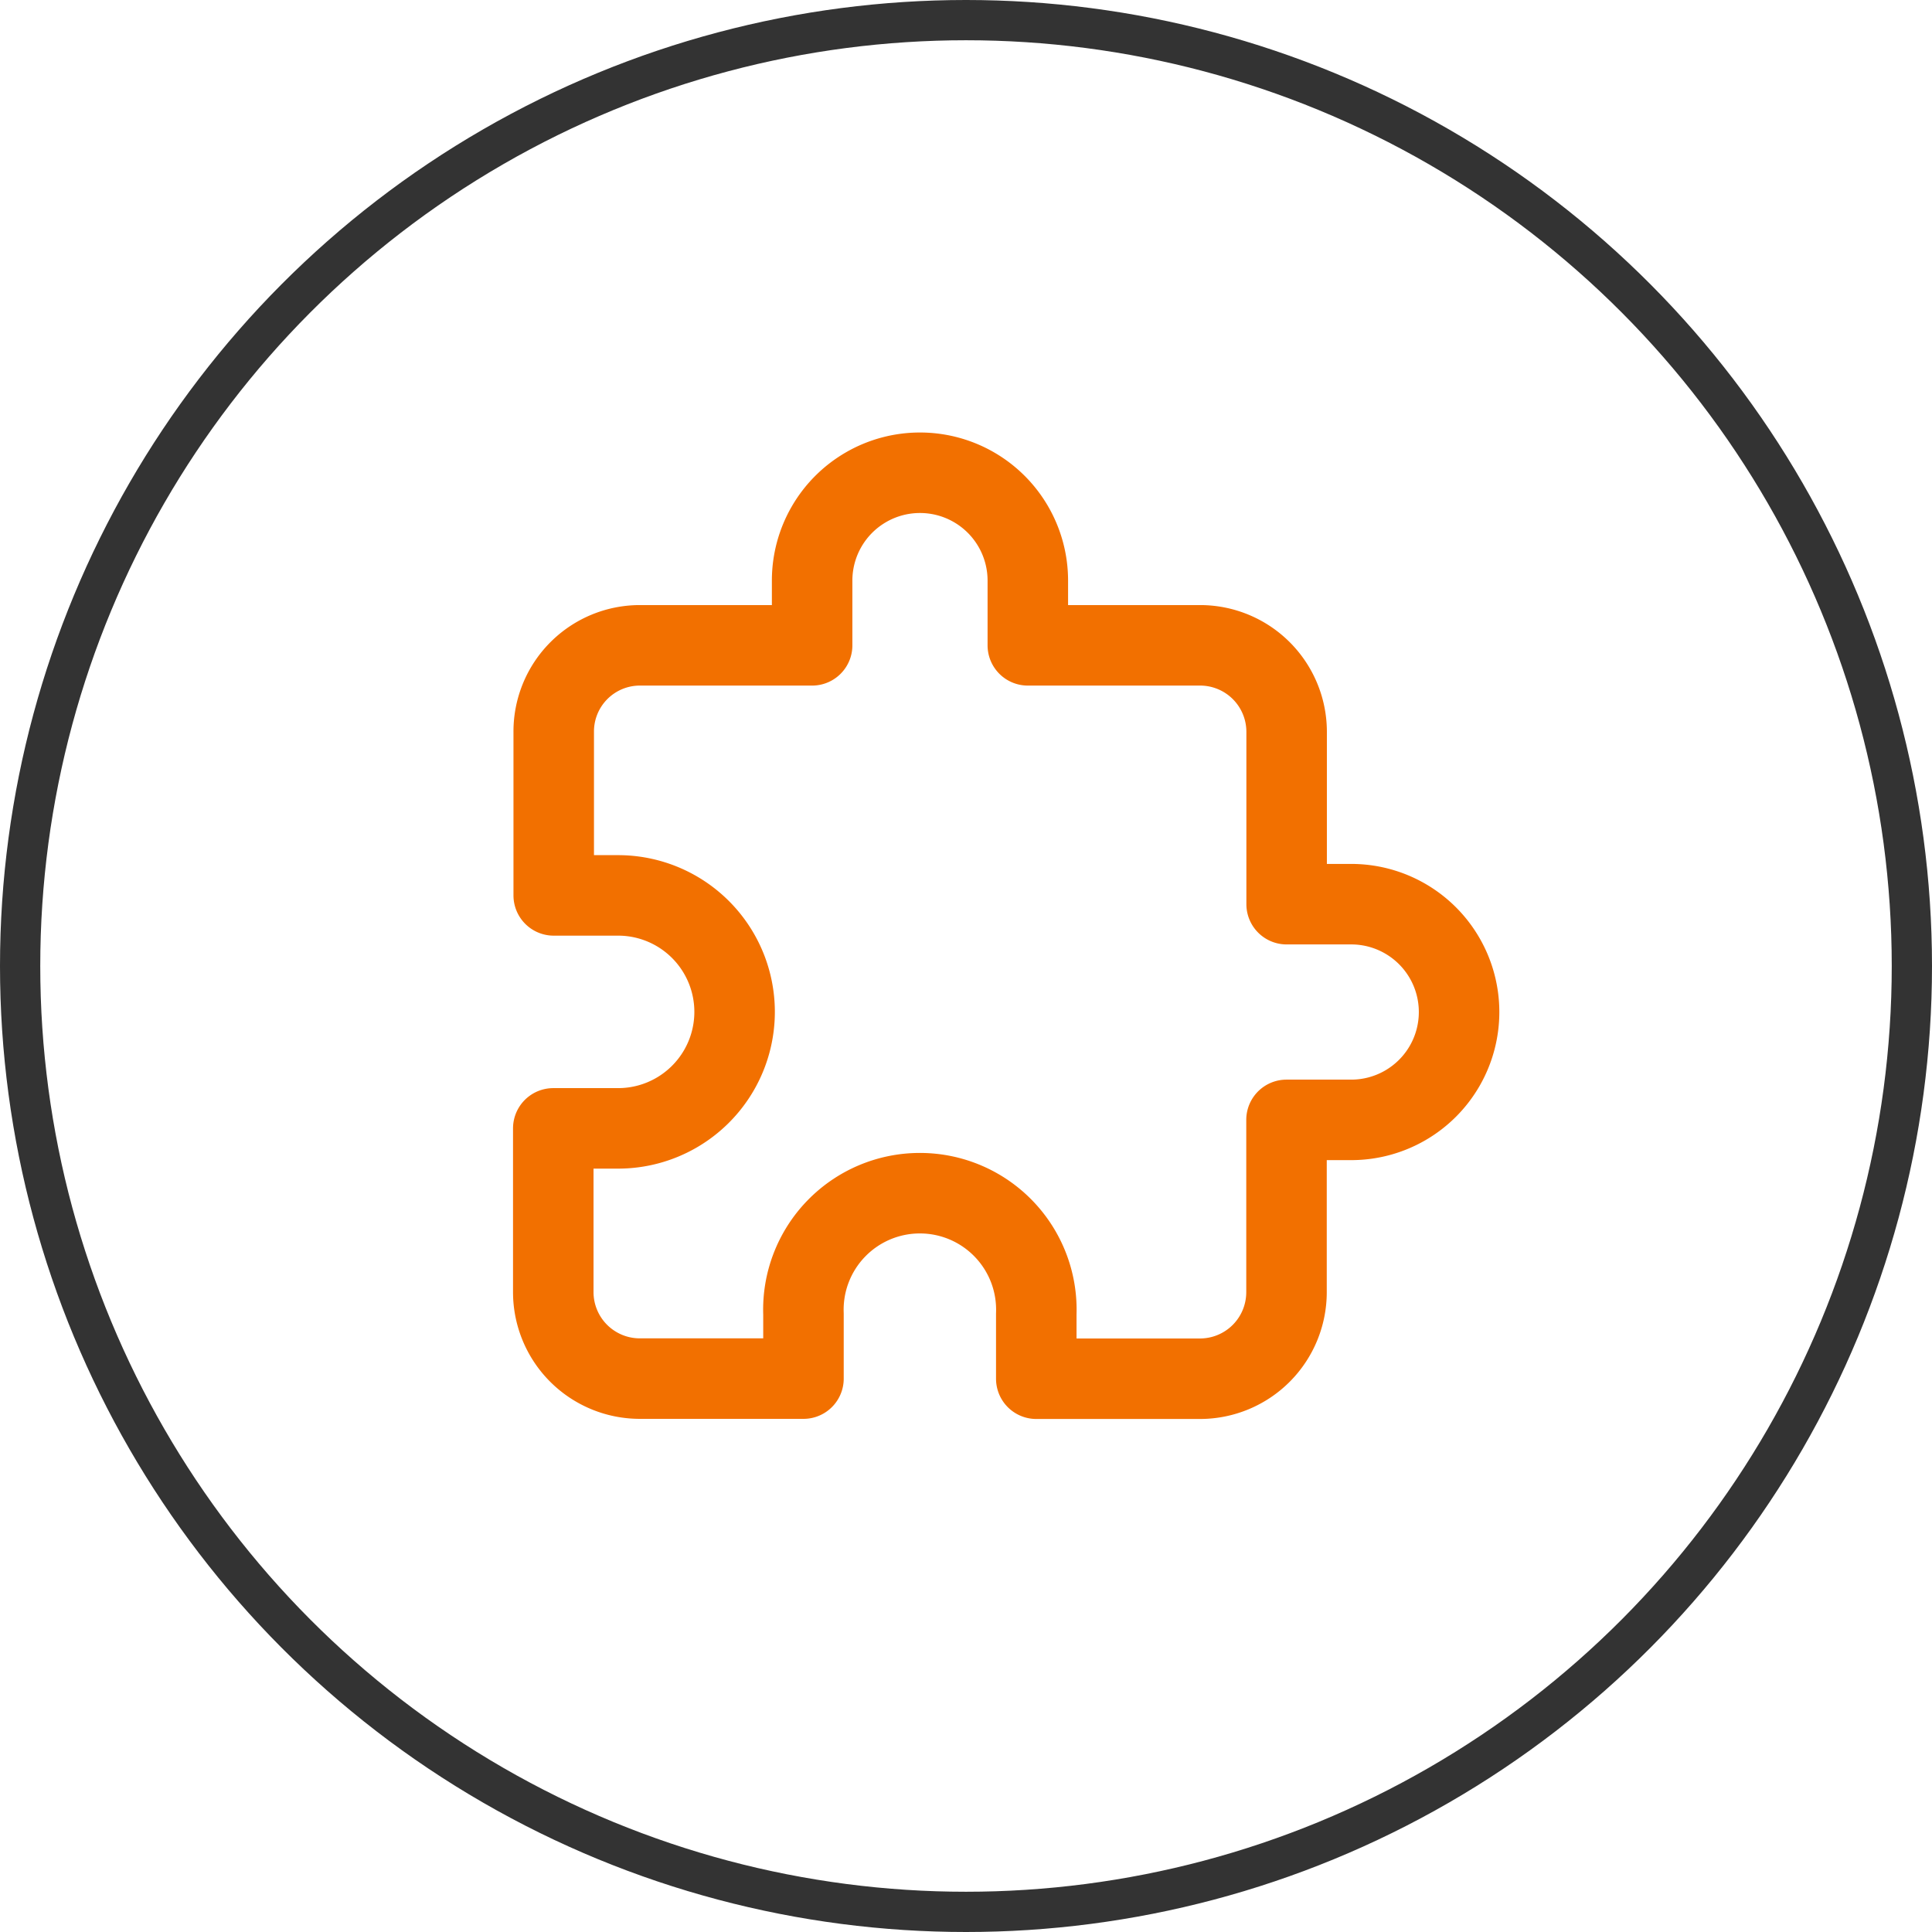
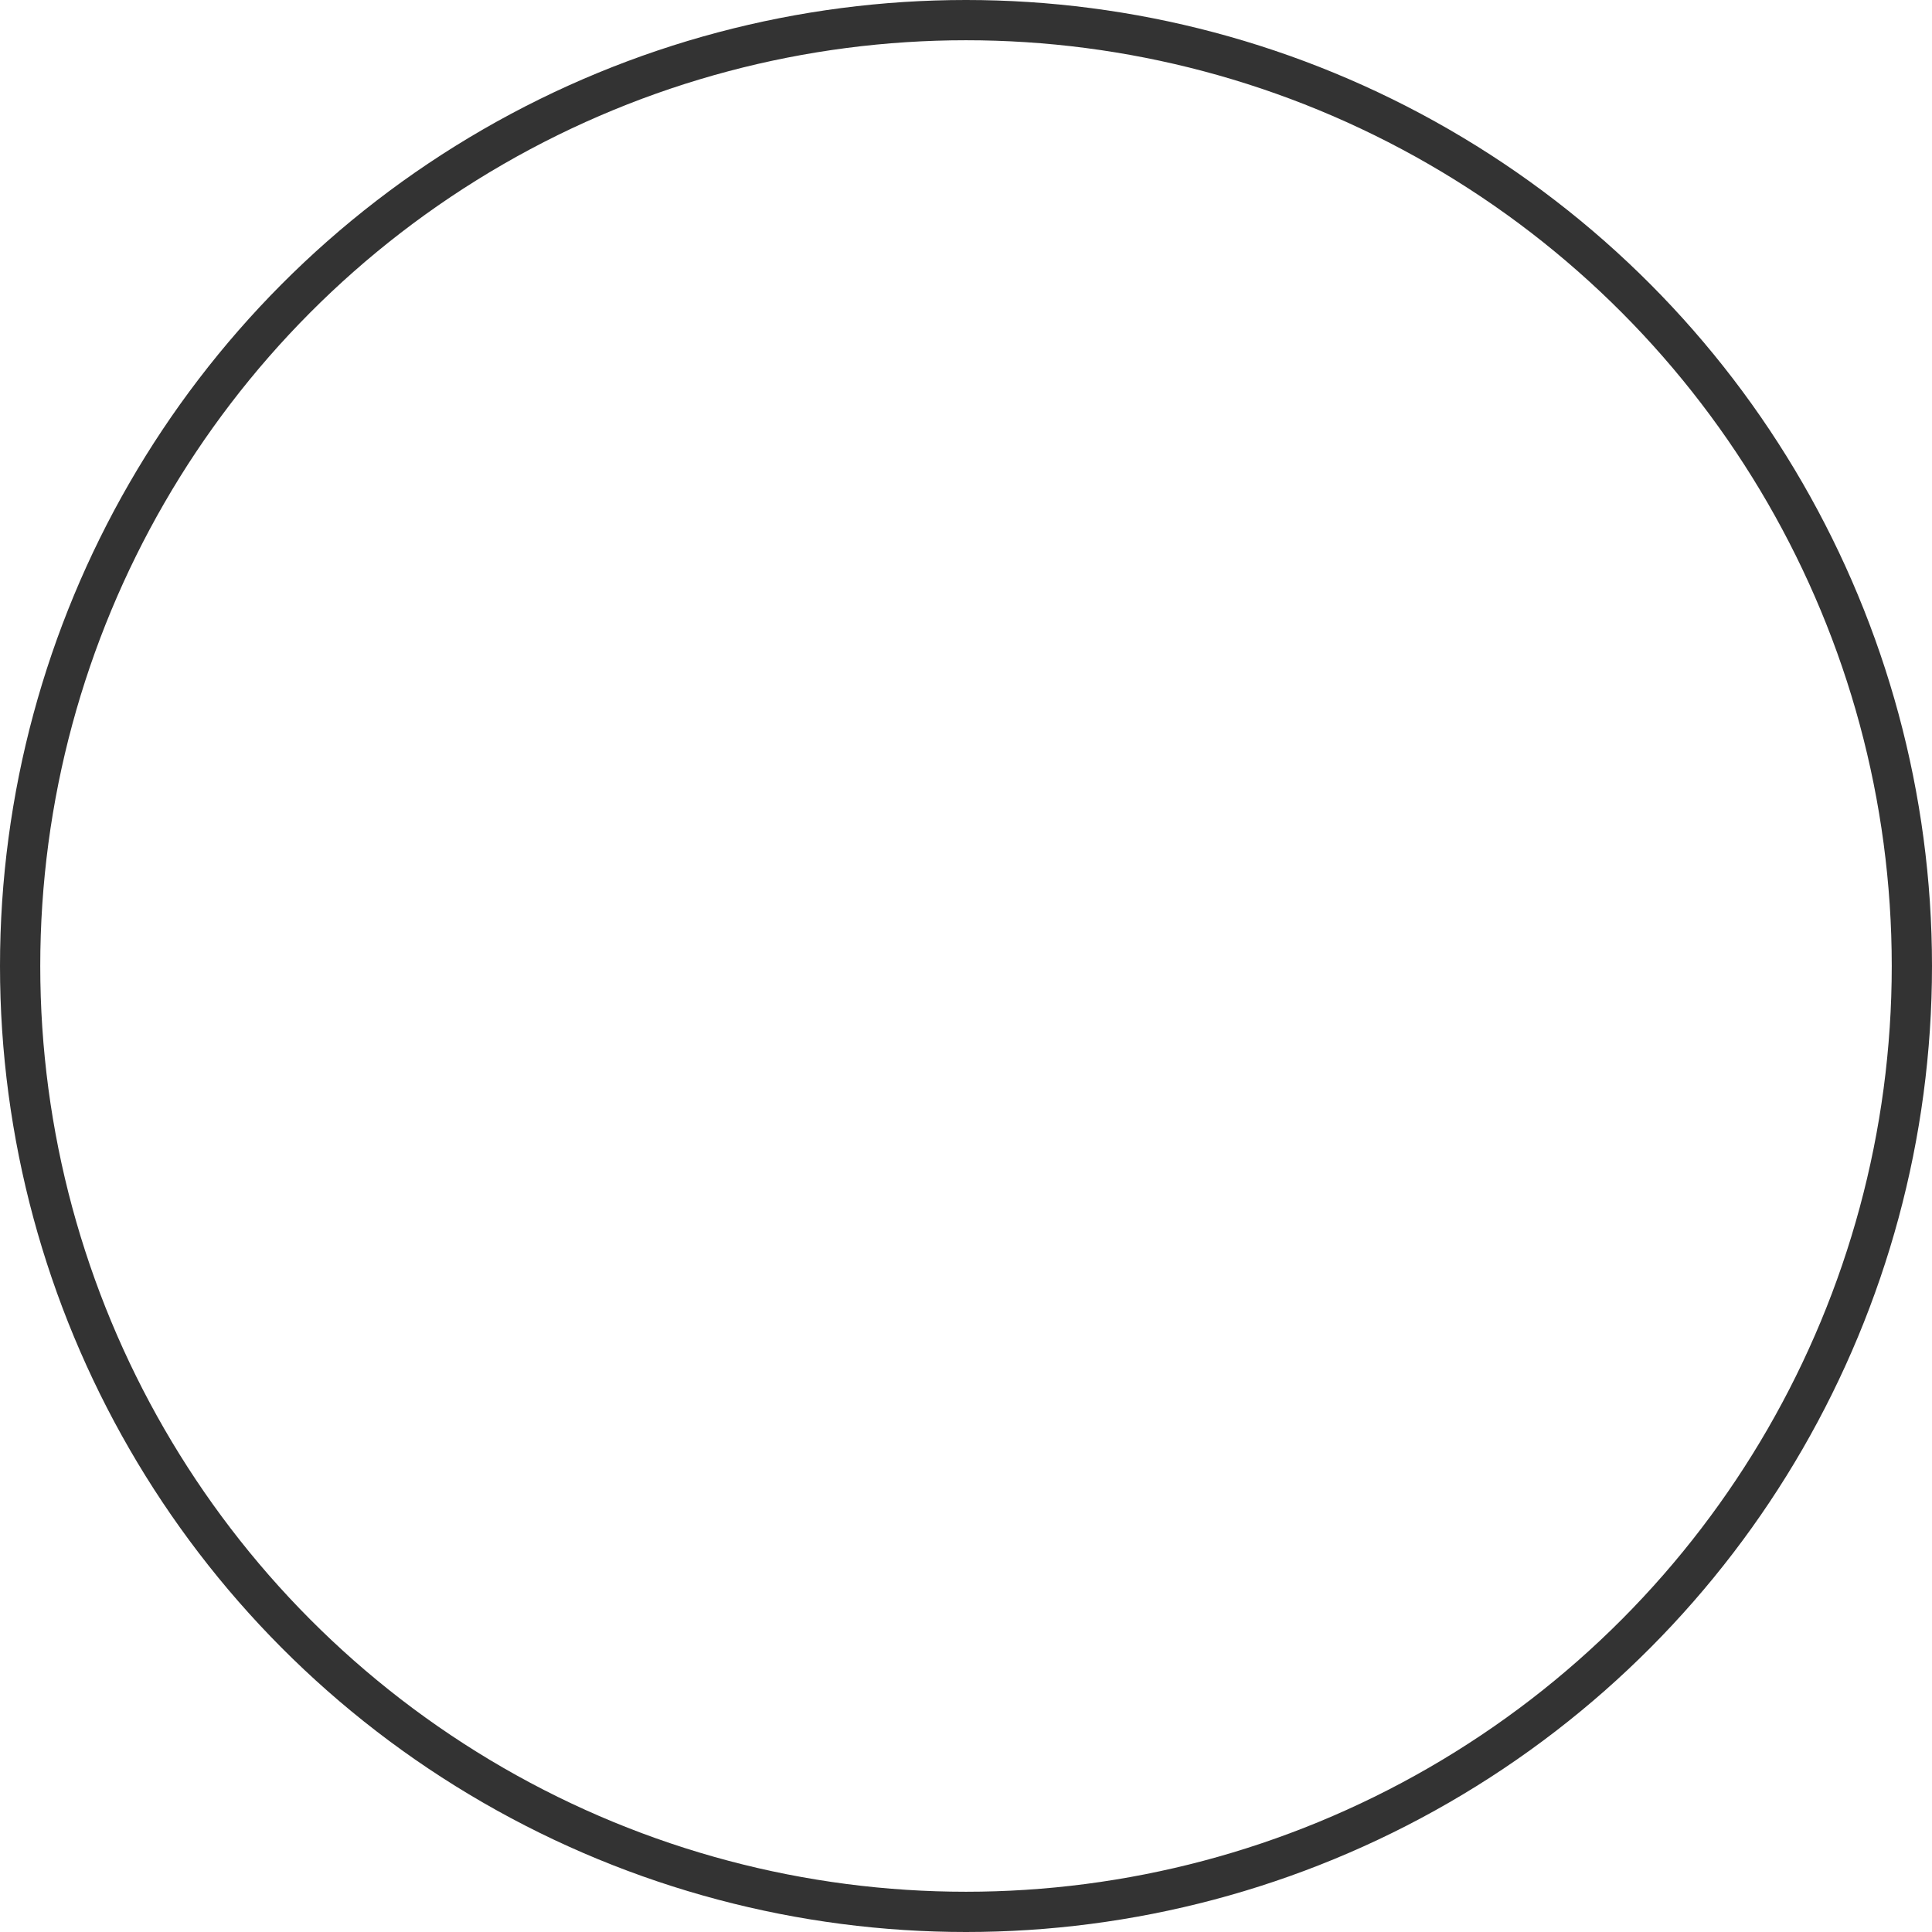
<svg xmlns="http://www.w3.org/2000/svg" width="48" height="48" viewBox="0 0 48 48">
  <g transform="translate(-104 -1861)">
    <g transform="translate(104 1861)" fill="none" stroke="#333" stroke-width="1">
-       <circle cx="24" cy="24" r="24" stroke="none" />
      <circle cx="24" cy="24" r="23.5" fill="none" />
    </g>
-     <path d="M22.828,12.218H21.22V7.931a2.15,2.15,0,0,0-2.144-2.144H14.79V4.179a2.679,2.679,0,1,0-5.359,0V5.787H5.144A2.141,2.141,0,0,0,3.011,7.931V12h1.6a2.894,2.894,0,1,1,0,5.788H3v4.073a2.15,2.15,0,0,0,2.144,2.144H9.216V22.4A2.894,2.894,0,1,1,15,22.4v1.608h4.073a2.15,2.15,0,0,0,2.144-2.144V17.577h1.608a2.679,2.679,0,0,0,0-5.359Z" transform="translate(114.746 1871.246)" fill="none" stroke="#f27000" stroke-linecap="round" stroke-linejoin="round" stroke-width="2" />
  </g>
</svg>